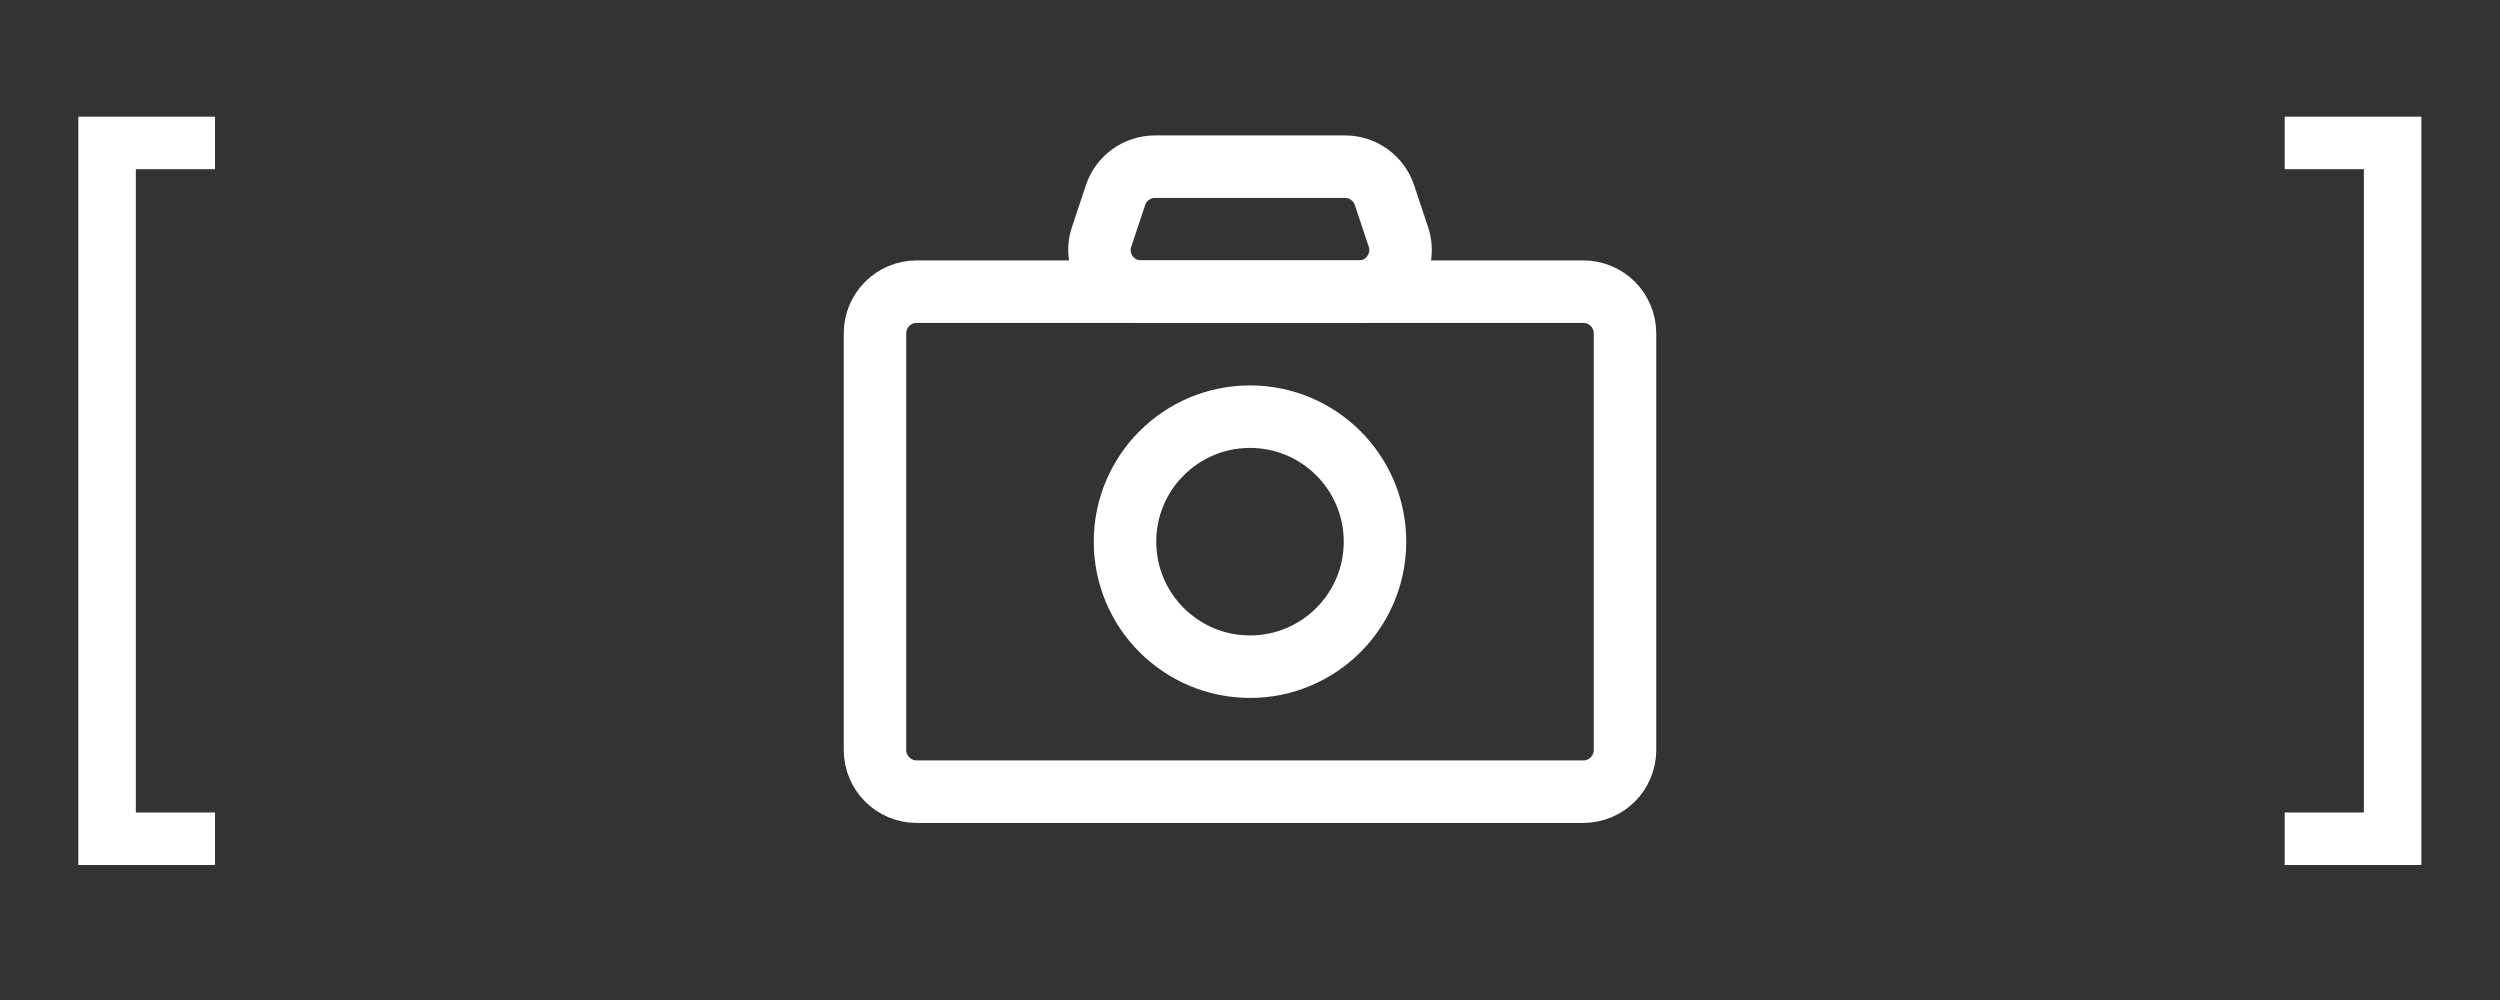
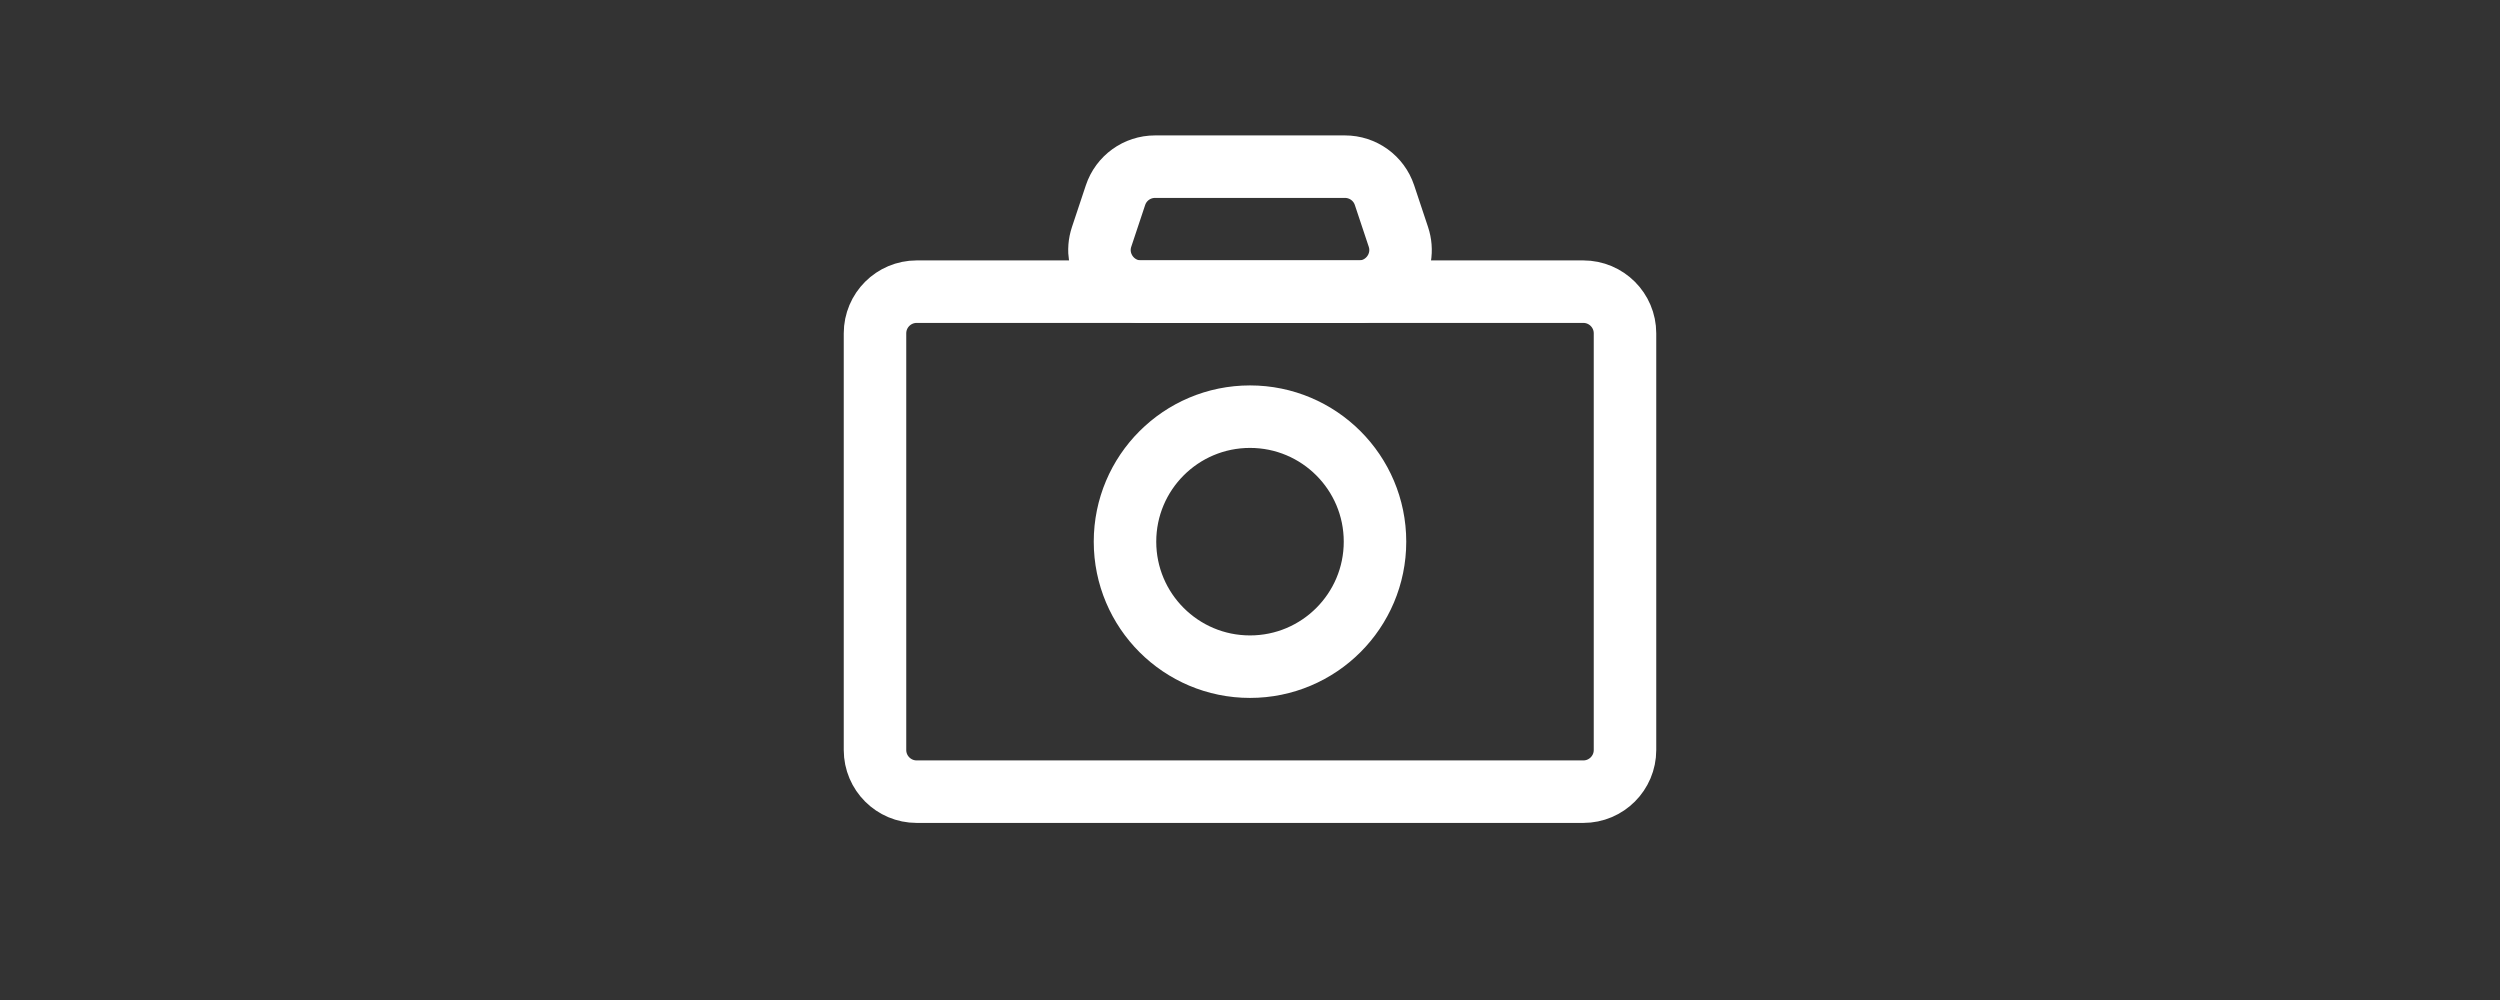
<svg xmlns="http://www.w3.org/2000/svg" width="60" height="24" viewBox="0 0 60 24" fill="none">
  <rect x="0" y="0" width="60" height="24" fill="#333333" stroke="none" />
-   <path d="M1.88 20.76V2.8H5.16V4.06H3.26V19.5H5.16V20.76H1.88ZM58.113 2.8V20.76H54.833V19.5H56.733V4.06H54.833V2.8H58.113Z" fill="white" />
  <path d="M30 16C31.657 16 33 14.657 33 13C33 11.343 31.657 10 30 10C28.343 10 27 11.343 27 13C27 14.657 28.343 16 30 16Z" stroke="white" stroke-width="1.5" stroke-linecap="round" stroke-linejoin="round" />
  <path d="M38 7H22C21.448 7 21 7.448 21 8V18C21 18.552 21.448 19 22 19H38C38.552 19 39 18.552 39 18V8C39 7.448 38.552 7 38 7Z" stroke="white" stroke-width="1.5" stroke-linecap="round" stroke-linejoin="round" />
  <path d="M32.279 4H27.721C27.29 4 26.908 4.275 26.772 4.684L26.439 5.684C26.223 6.331 26.705 7 27.387 7H32.613C33.295 7 33.777 6.331 33.561 5.684L33.228 4.684C33.092 4.275 32.71 4 32.279 4Z" stroke="white" stroke-width="1.5" stroke-linecap="round" stroke-linejoin="round" />
</svg>